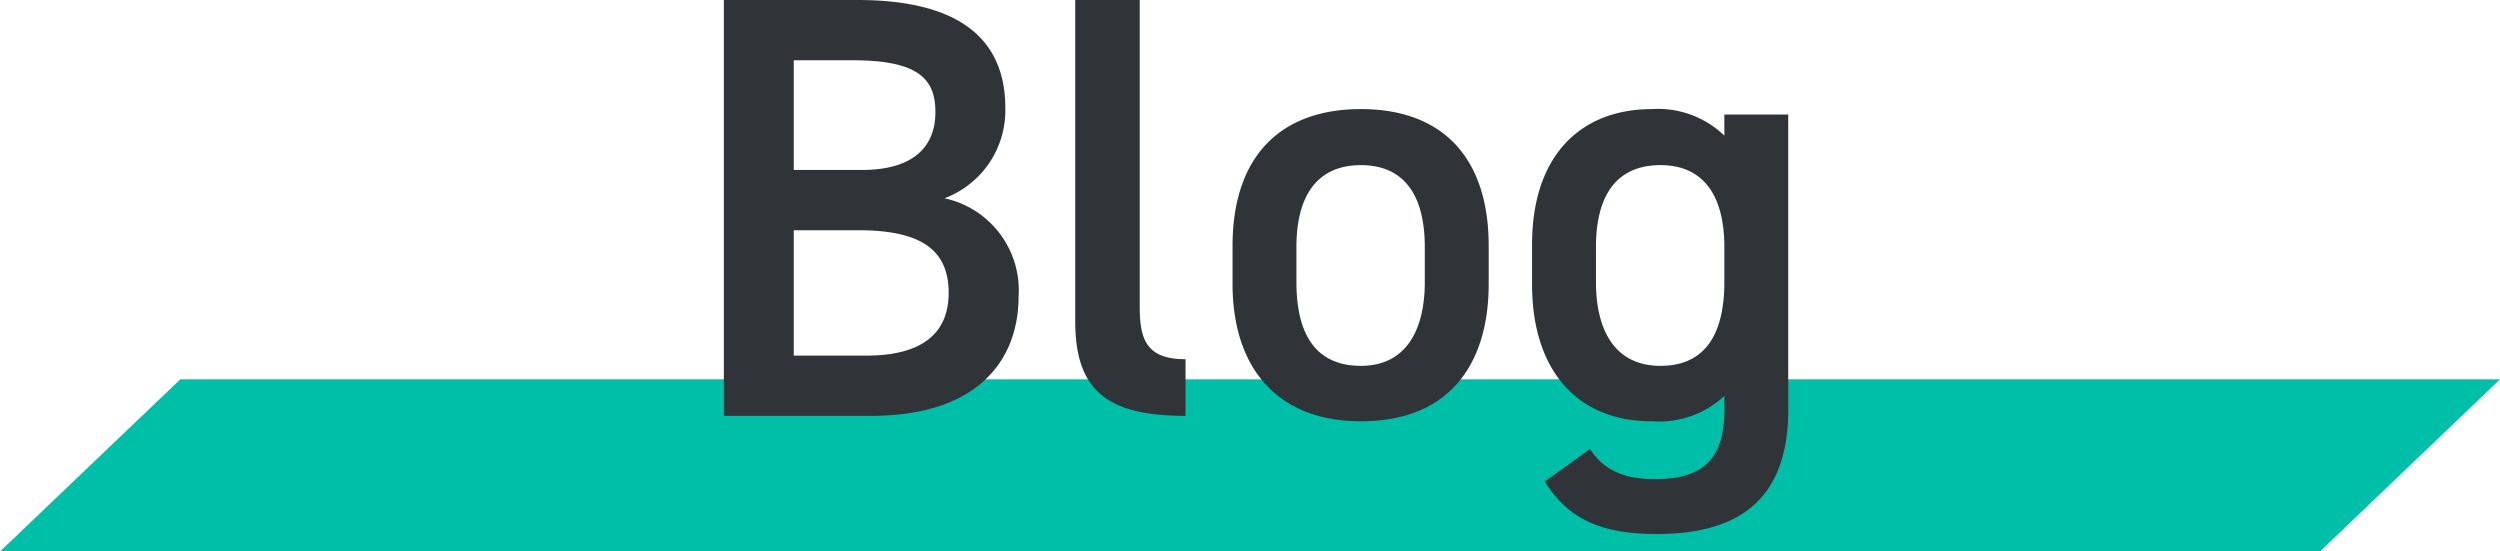
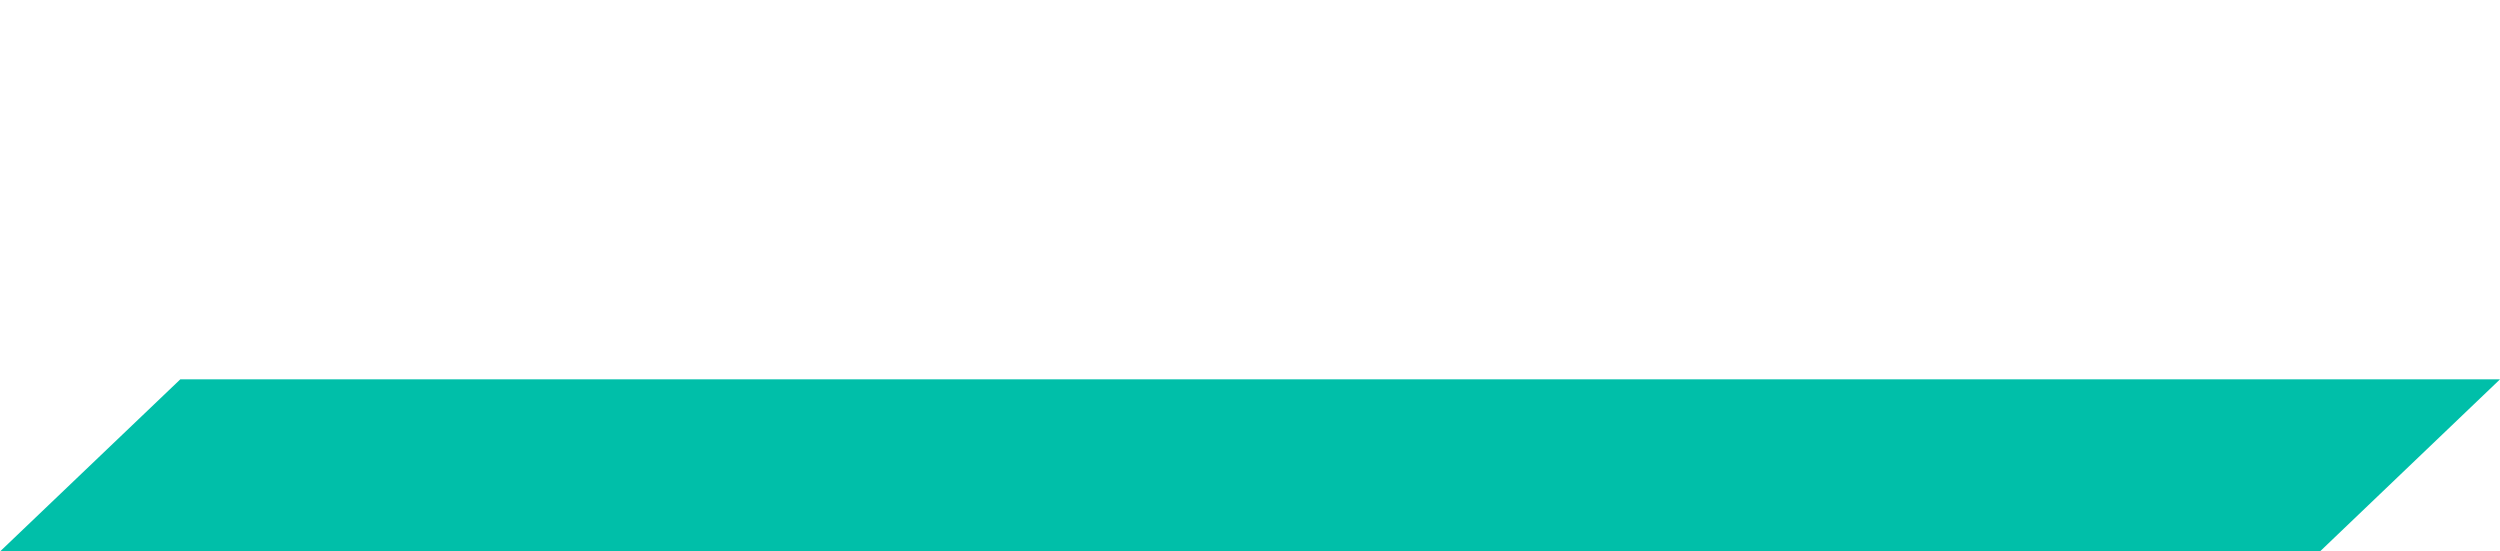
<svg xmlns="http://www.w3.org/2000/svg" width="165.918" height="36.6" viewBox="0 0 165.918 36.6">
  <g transform="translate(-435 -1108.4)">
    <path d="M0,0H153.952L142,11.425H-11.966Z" transform="translate(446.967 1133.575)" fill="#00bfa9" />
-     <path d="M3.04-27.6V0H12.8c7.16,0,9.8-3.76,9.8-7.92a6.241,6.241,0,0,0-4.92-6.52,6.227,6.227,0,0,0,4.04-6c0-4.76-3.32-7.16-9.8-7.16ZM7.68-12.32h4.28c4.08,0,6,1.24,6,4.16C17.96-5.52,16.24-4,12.52-4H7.68Zm0-11.28H11.6c4.4,0,5.48,1.28,5.48,3.44,0,2.28-1.44,3.84-4.88,3.84H7.68ZM26.36-6.28c0,4.6,2.12,6.28,7.32,6.28V-3.76c-2.64,0-3.04-1.36-3.04-3.52V-27.6H26.36Zm27.44-5c0-5.88-3.08-9.08-8.48-9.08s-8.52,3.2-8.52,9.08v2.52c0,5.52,2.92,9.12,8.52,9.12,5.88,0,8.48-3.8,8.48-9.12ZM45.32-3.32c-3.24,0-4.28-2.44-4.28-5.56V-11.2c0-3.44,1.4-5.44,4.28-5.44,2.84,0,4.24,1.96,4.24,5.44v2.32C49.56-5.76,48.36-3.32,45.32-3.32ZM69.44-18.6a6.34,6.34,0,0,0-4.8-1.76c-4.84,0-7.96,3.2-7.96,8.96v2.72c0,5.24,2.64,9.04,7.96,9.04a6.371,6.371,0,0,0,4.8-1.68V-.4c0,3.24-1.4,4.6-4.6,4.6-2.2,0-3.44-.68-4.32-2l-3,2.16c1.6,2.56,3.84,3.48,7.44,3.48,5.2,0,8.72-2.08,8.72-8.24V-20H69.44ZM65.2-3.32c-3.08,0-4.28-2.44-4.28-5.56V-11.2c0-3.48,1.4-5.44,4.28-5.44,2.84,0,4.24,2,4.24,5.44v2.32C69.44-5.76,68.4-3.32,65.2-3.32Z" transform="translate(480 1136)" fill="#303338" />
  </g>
</svg>